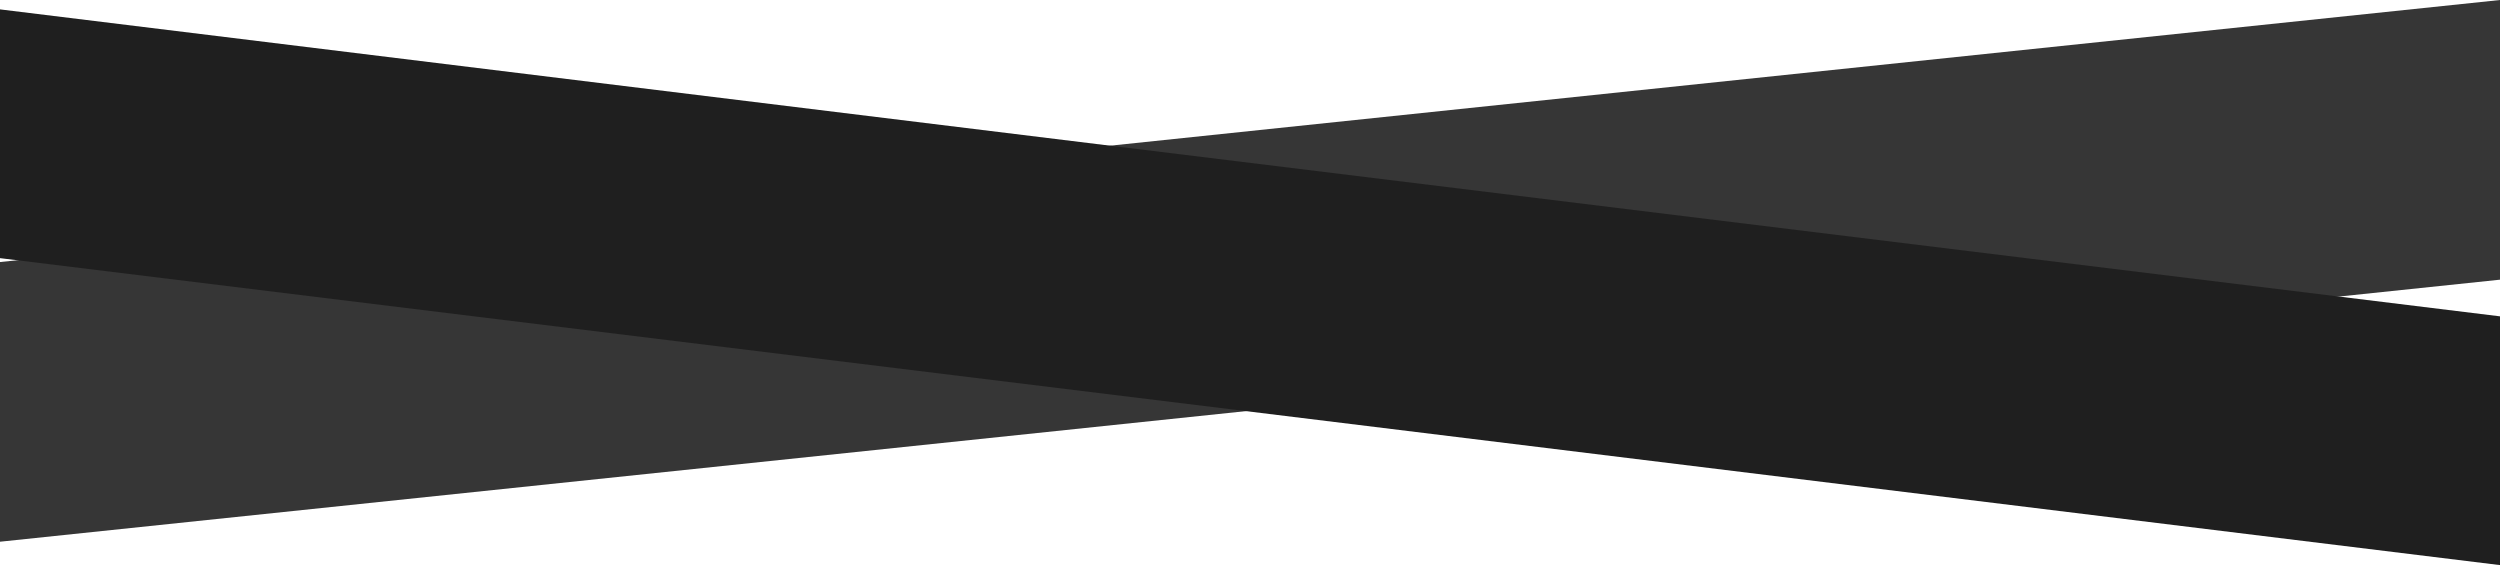
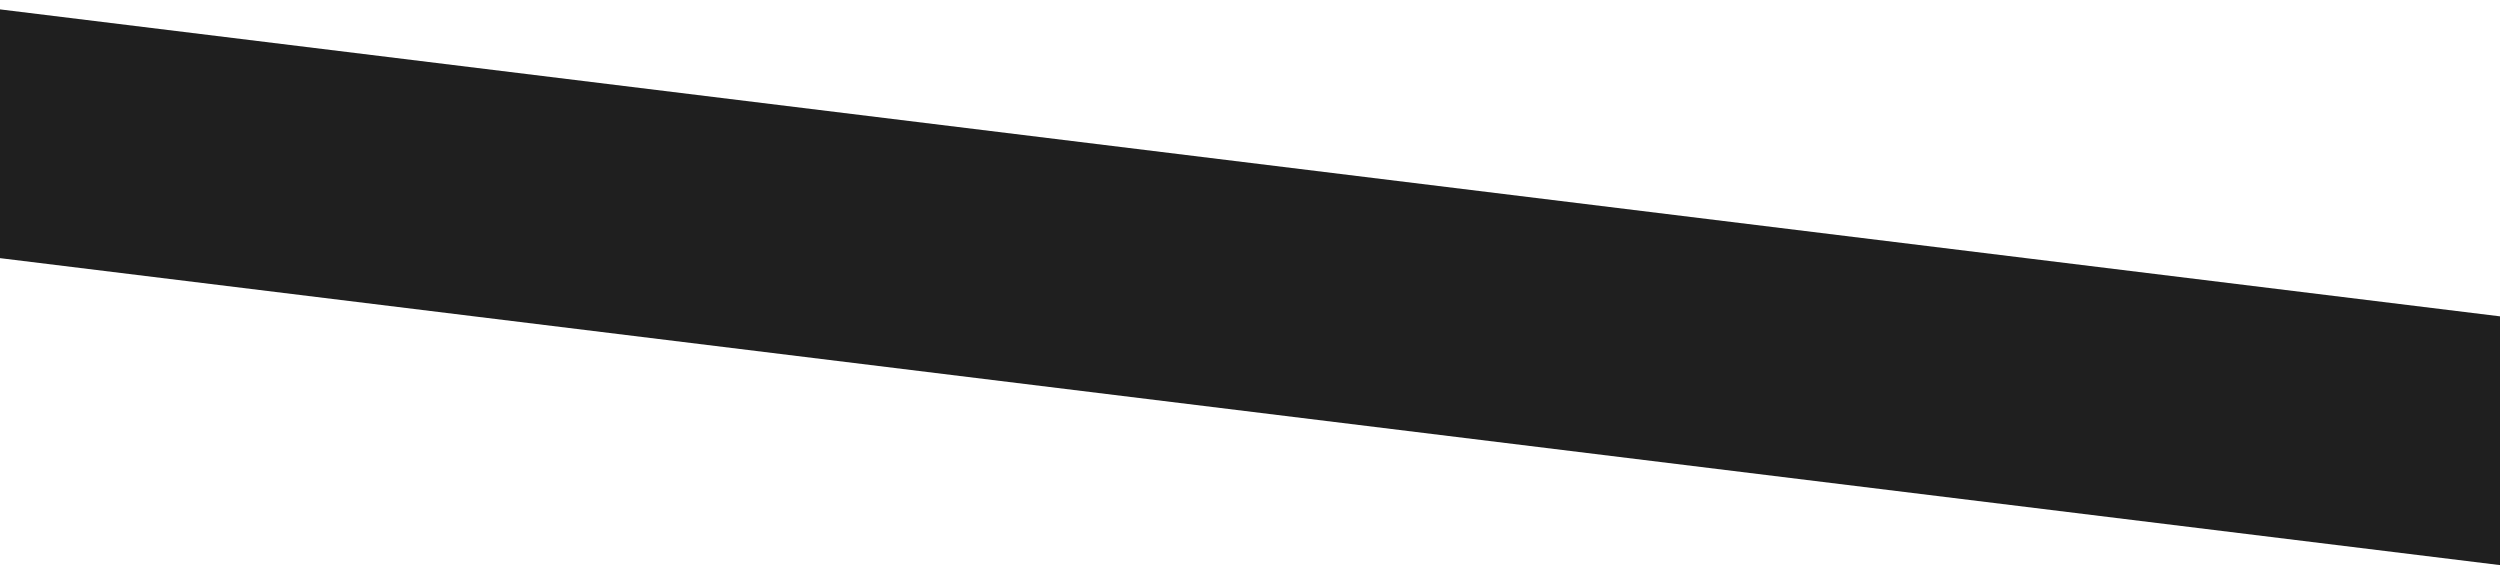
<svg xmlns="http://www.w3.org/2000/svg" version="1.1" x="0px" y="0px" width="1261.003px" height="285.039px" viewBox="0 0 1261.003 285.039" style="enable-background:new 0 0 1261.003 285.039;" xml:space="preserve">
  <style type="text/css">
	.st0{fill:#363636;}
	.st1{fill:#1F1F1F;}
</style>
  <defs>
</defs>
-   <polygon class="st0" points="1261.003,0 0,132.173 0,273.242 1261.003,141.069 " />
  <polygon class="st1" points="1261.003,285.039 0,130.207 0,4.732 1261.003,159.564 " />
</svg>